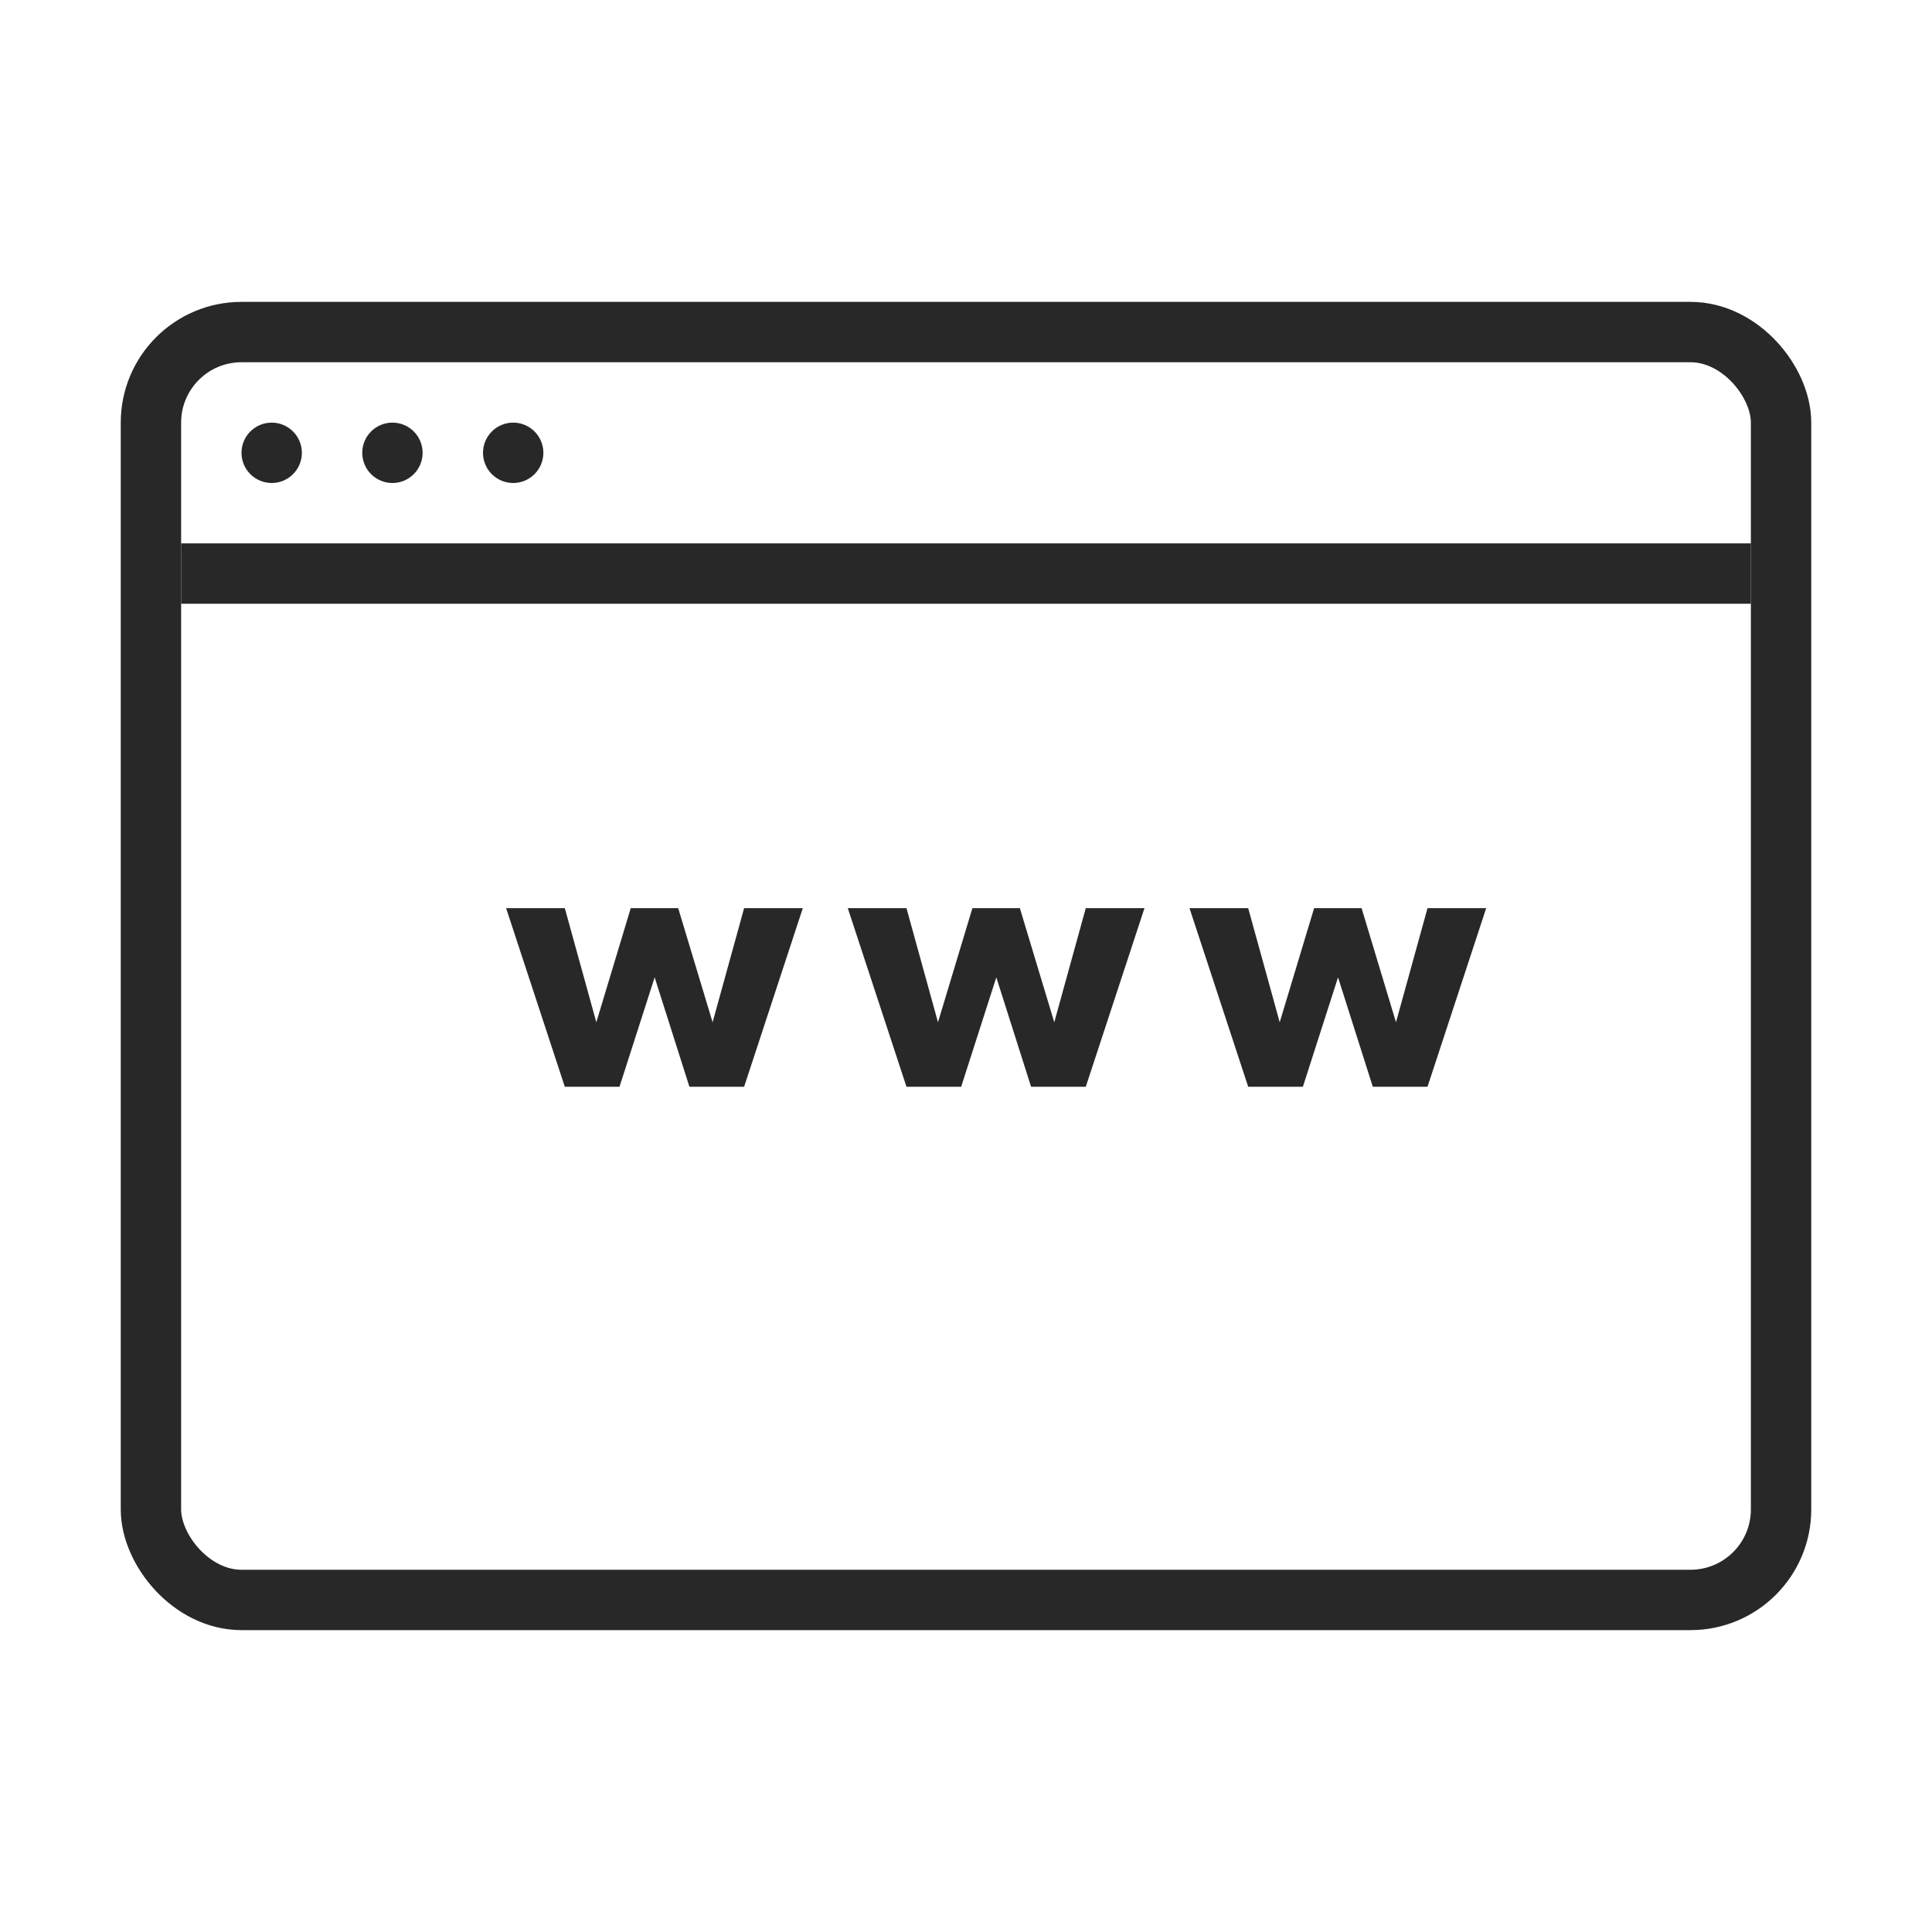
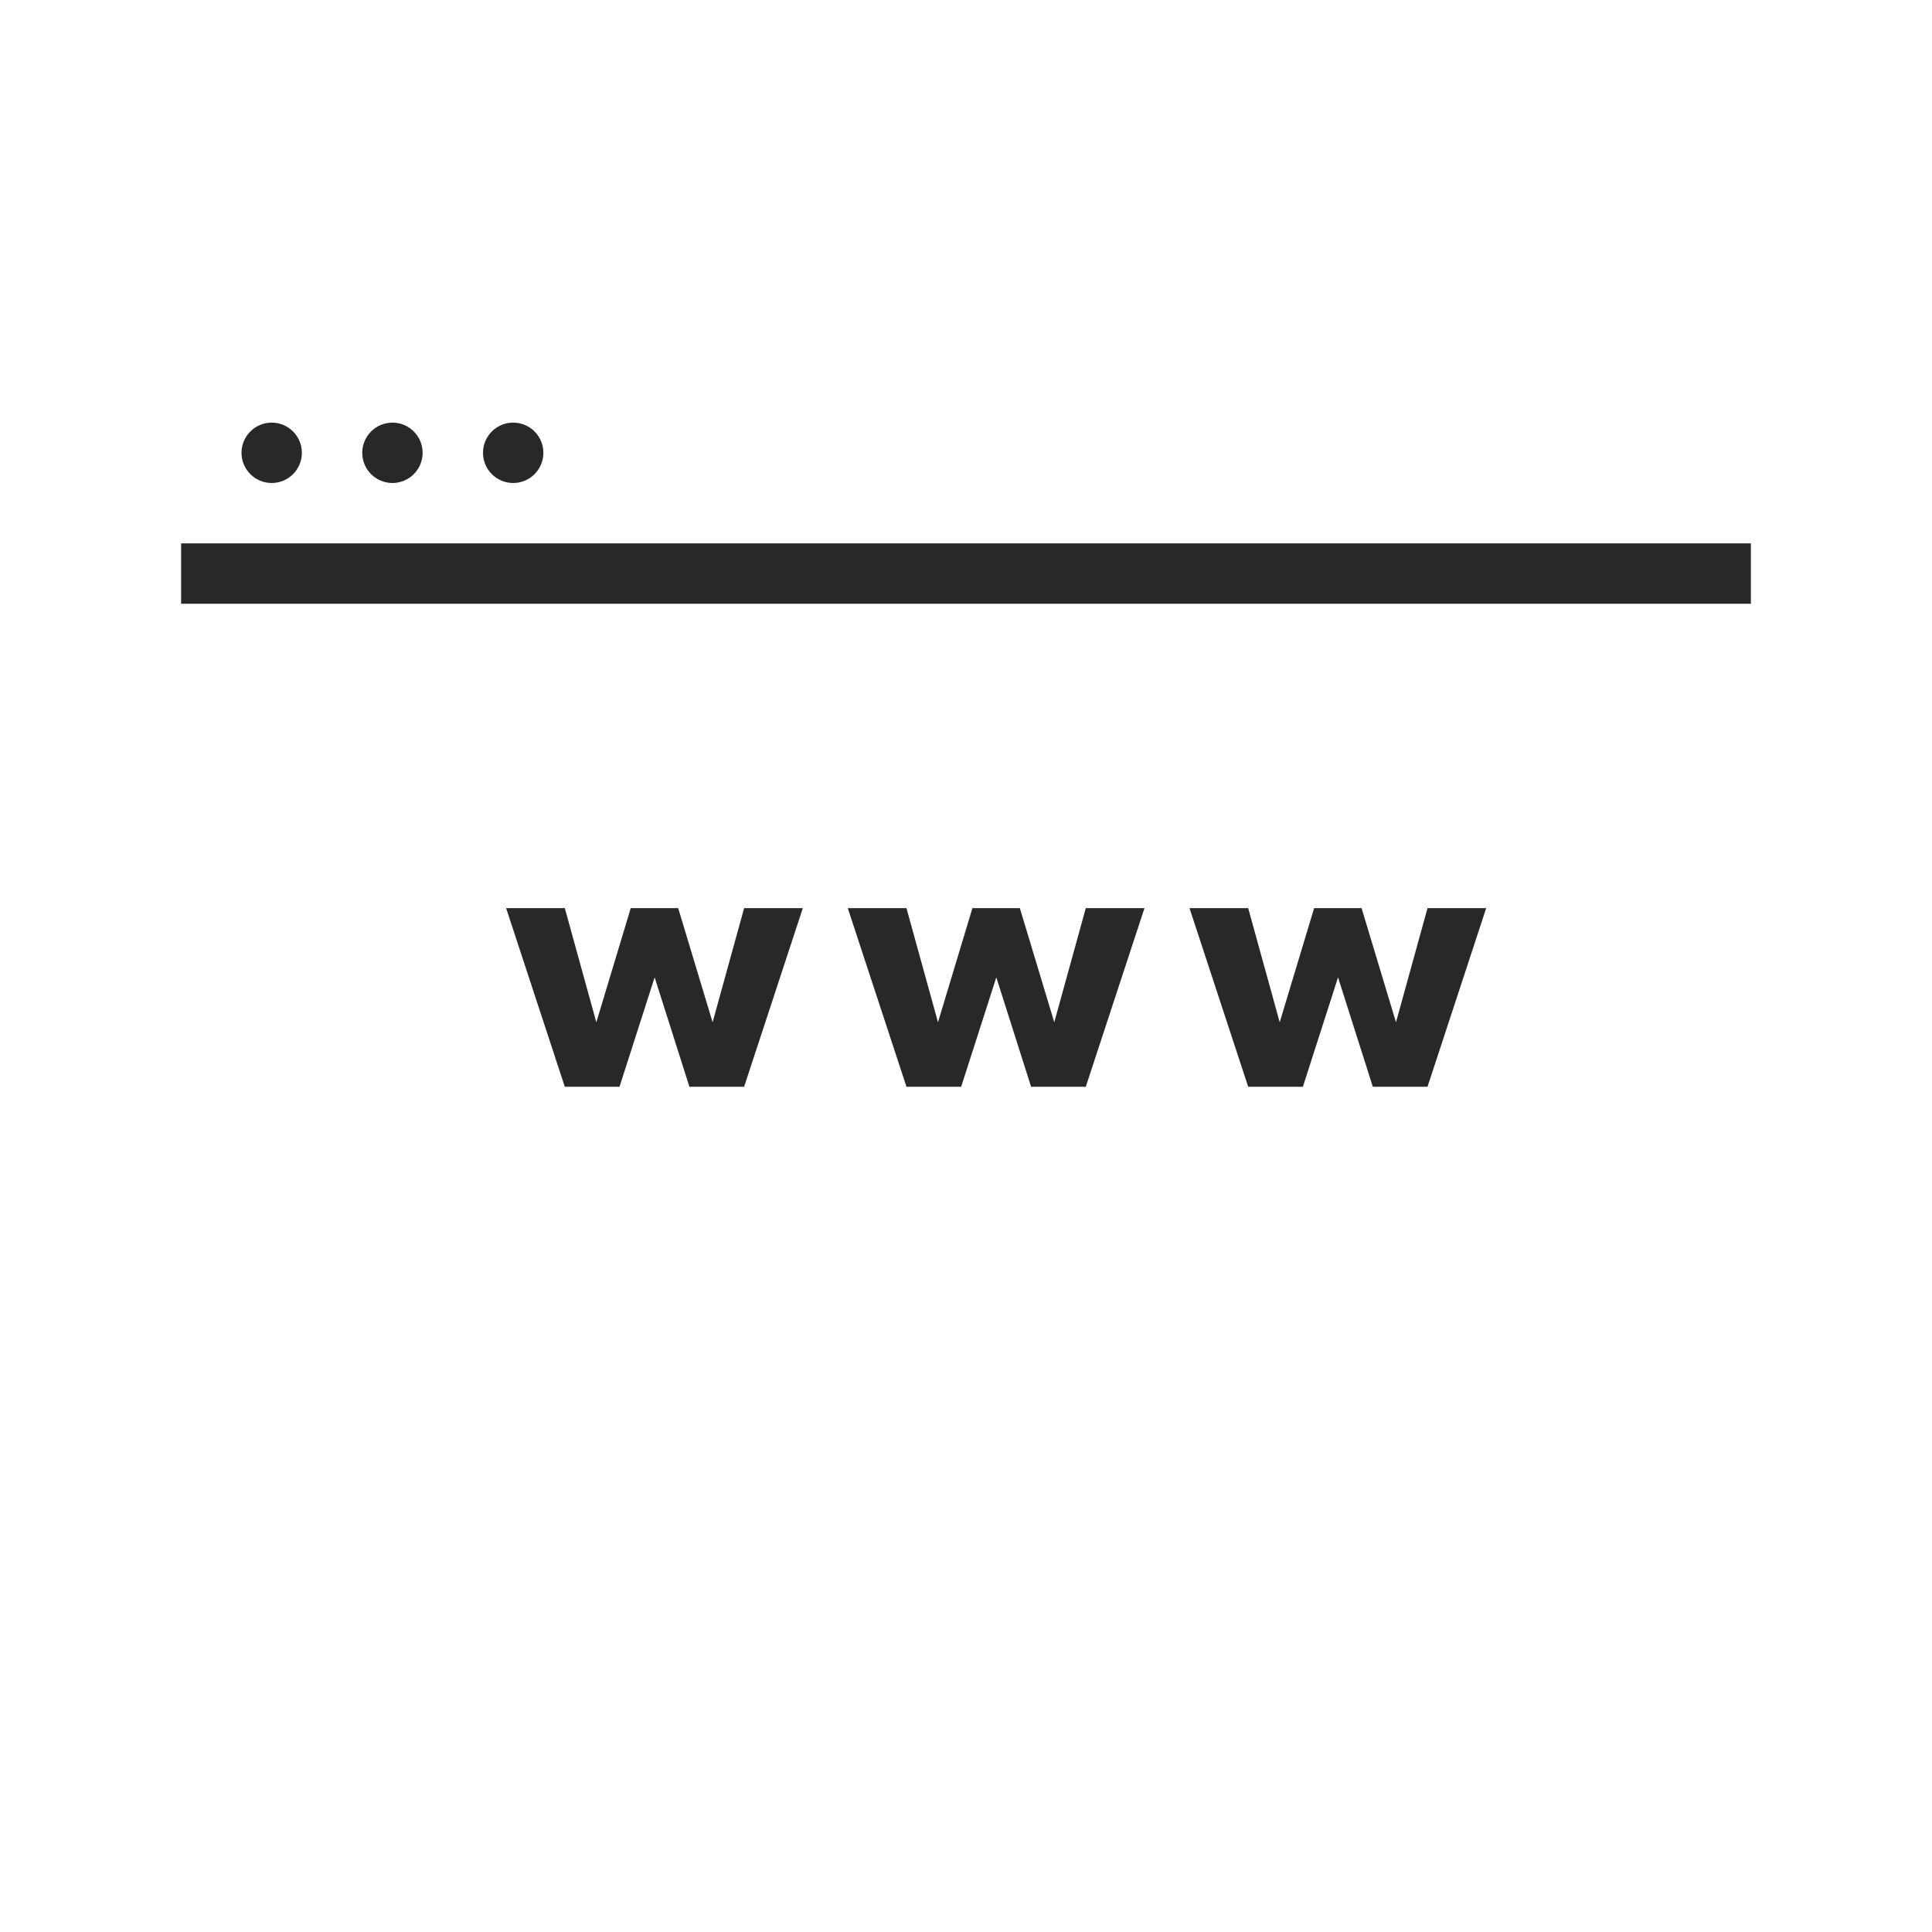
<svg xmlns="http://www.w3.org/2000/svg" width="32" height="32" fill="none">
-   <path fill="#282829" d="M13.297 15.042h-.972l-.522 1.89-.57-1.89h-.786l-.57 1.89-.522-1.89h-.972L9.355 18h.906l.582-1.812.576 1.812h.906l.972-2.958Zm5.66 0h-.973l-.522 1.89-.57-1.89h-.786l-.57 1.89-.522-1.89h-.972L15.014 18h.906l.582-1.812.576 1.812h.906l.972-2.958Zm5.659 0h-.972l-.522 1.89-.57-1.89h-.786l-.57 1.89-.522-1.89h-.972L20.674 18h.906l.582-1.812.576 1.812h.906l.972-2.958Z" />
-   <rect width="27" height="21" x="2.5" y="5.5" stroke="#282829" rx="1.5" />
+   <path fill="#282829" d="M13.297 15.042h-.972l-.522 1.89-.57-1.89h-.786l-.57 1.89-.522-1.89h-.972L9.355 18h.906l.582-1.812.576 1.812h.906l.972-2.958Zm5.66 0h-.973l-.522 1.89-.57-1.89h-.786l-.57 1.89-.522-1.89h-.972L15.014 18h.906l.582-1.812.576 1.812h.906l.972-2.958Zm5.659 0h-.972l-.522 1.89-.57-1.89h-.786l-.57 1.89-.522-1.89h-.972L20.674 18h.906l.582-1.812.576 1.812h.906l.972-2.958" />
  <path stroke="#282829" d="M3 9.5h26" />
  <circle cx="4.5" cy="7.5" r=".25" stroke="#282829" stroke-width=".5" />
  <circle cx="6.5" cy="7.5" r=".25" stroke="#282829" stroke-width=".5" />
  <circle cx="8.5" cy="7.5" r=".25" stroke="#282829" stroke-width=".5" />
</svg>